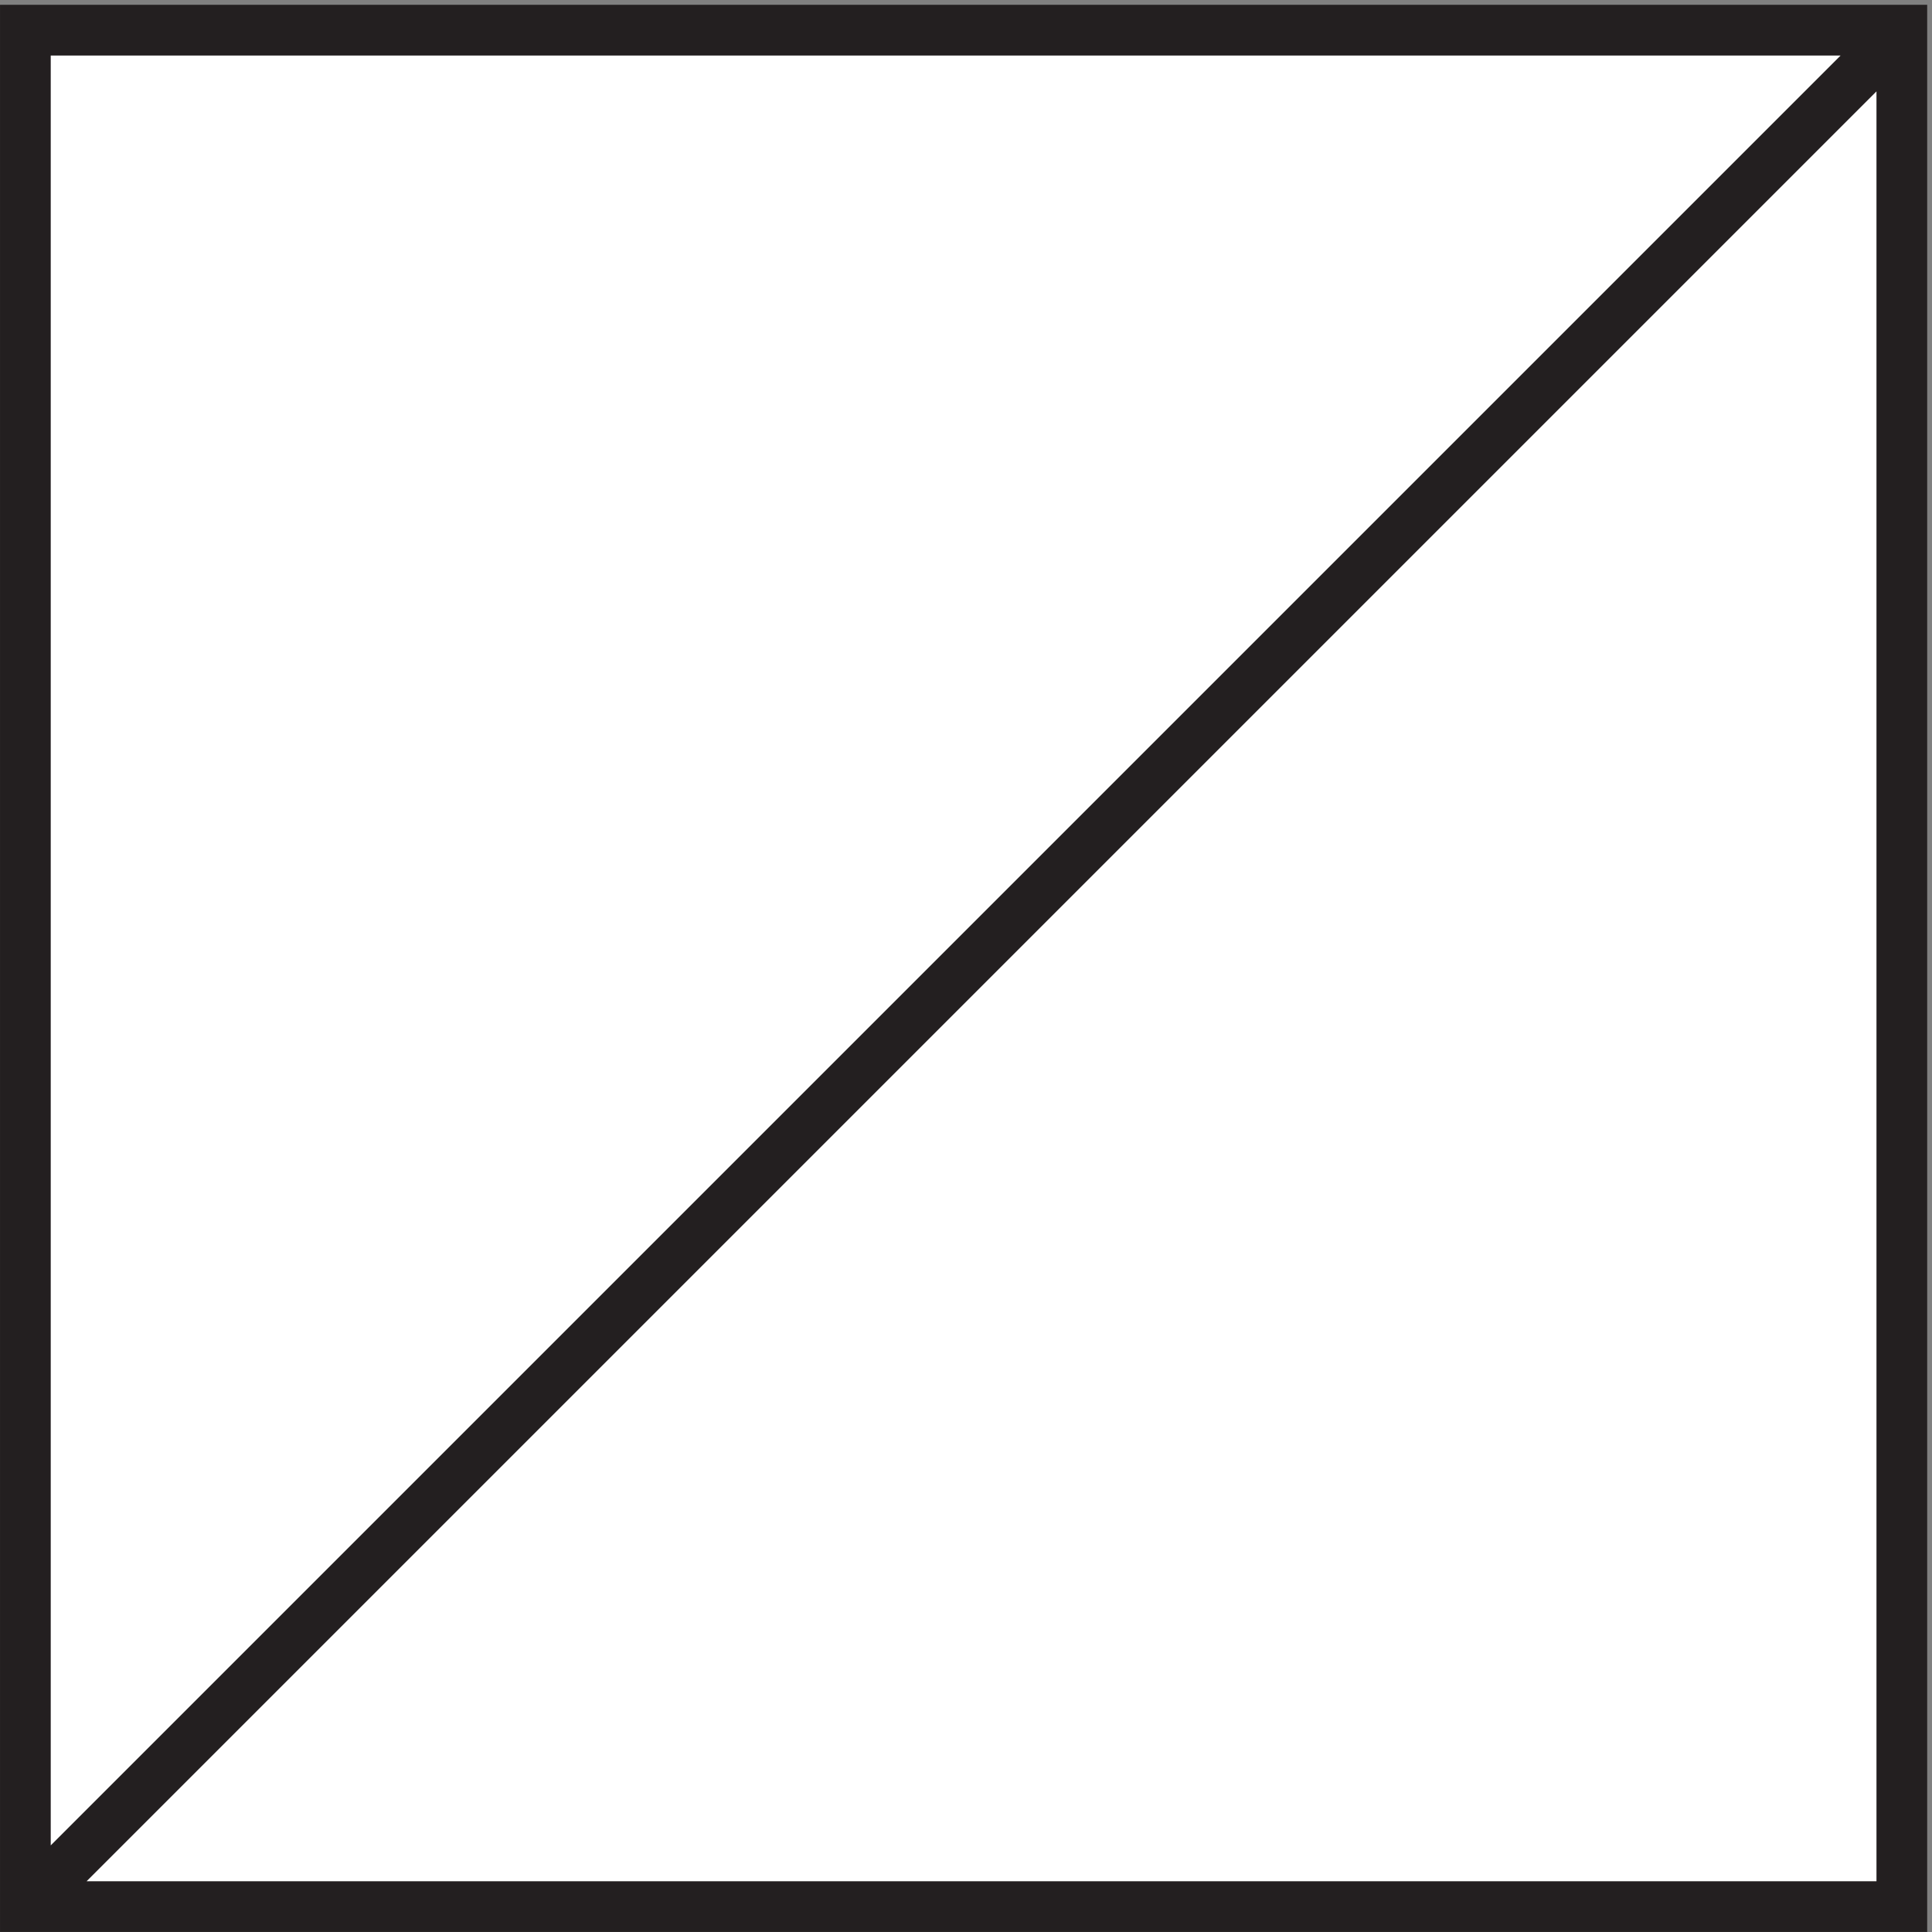
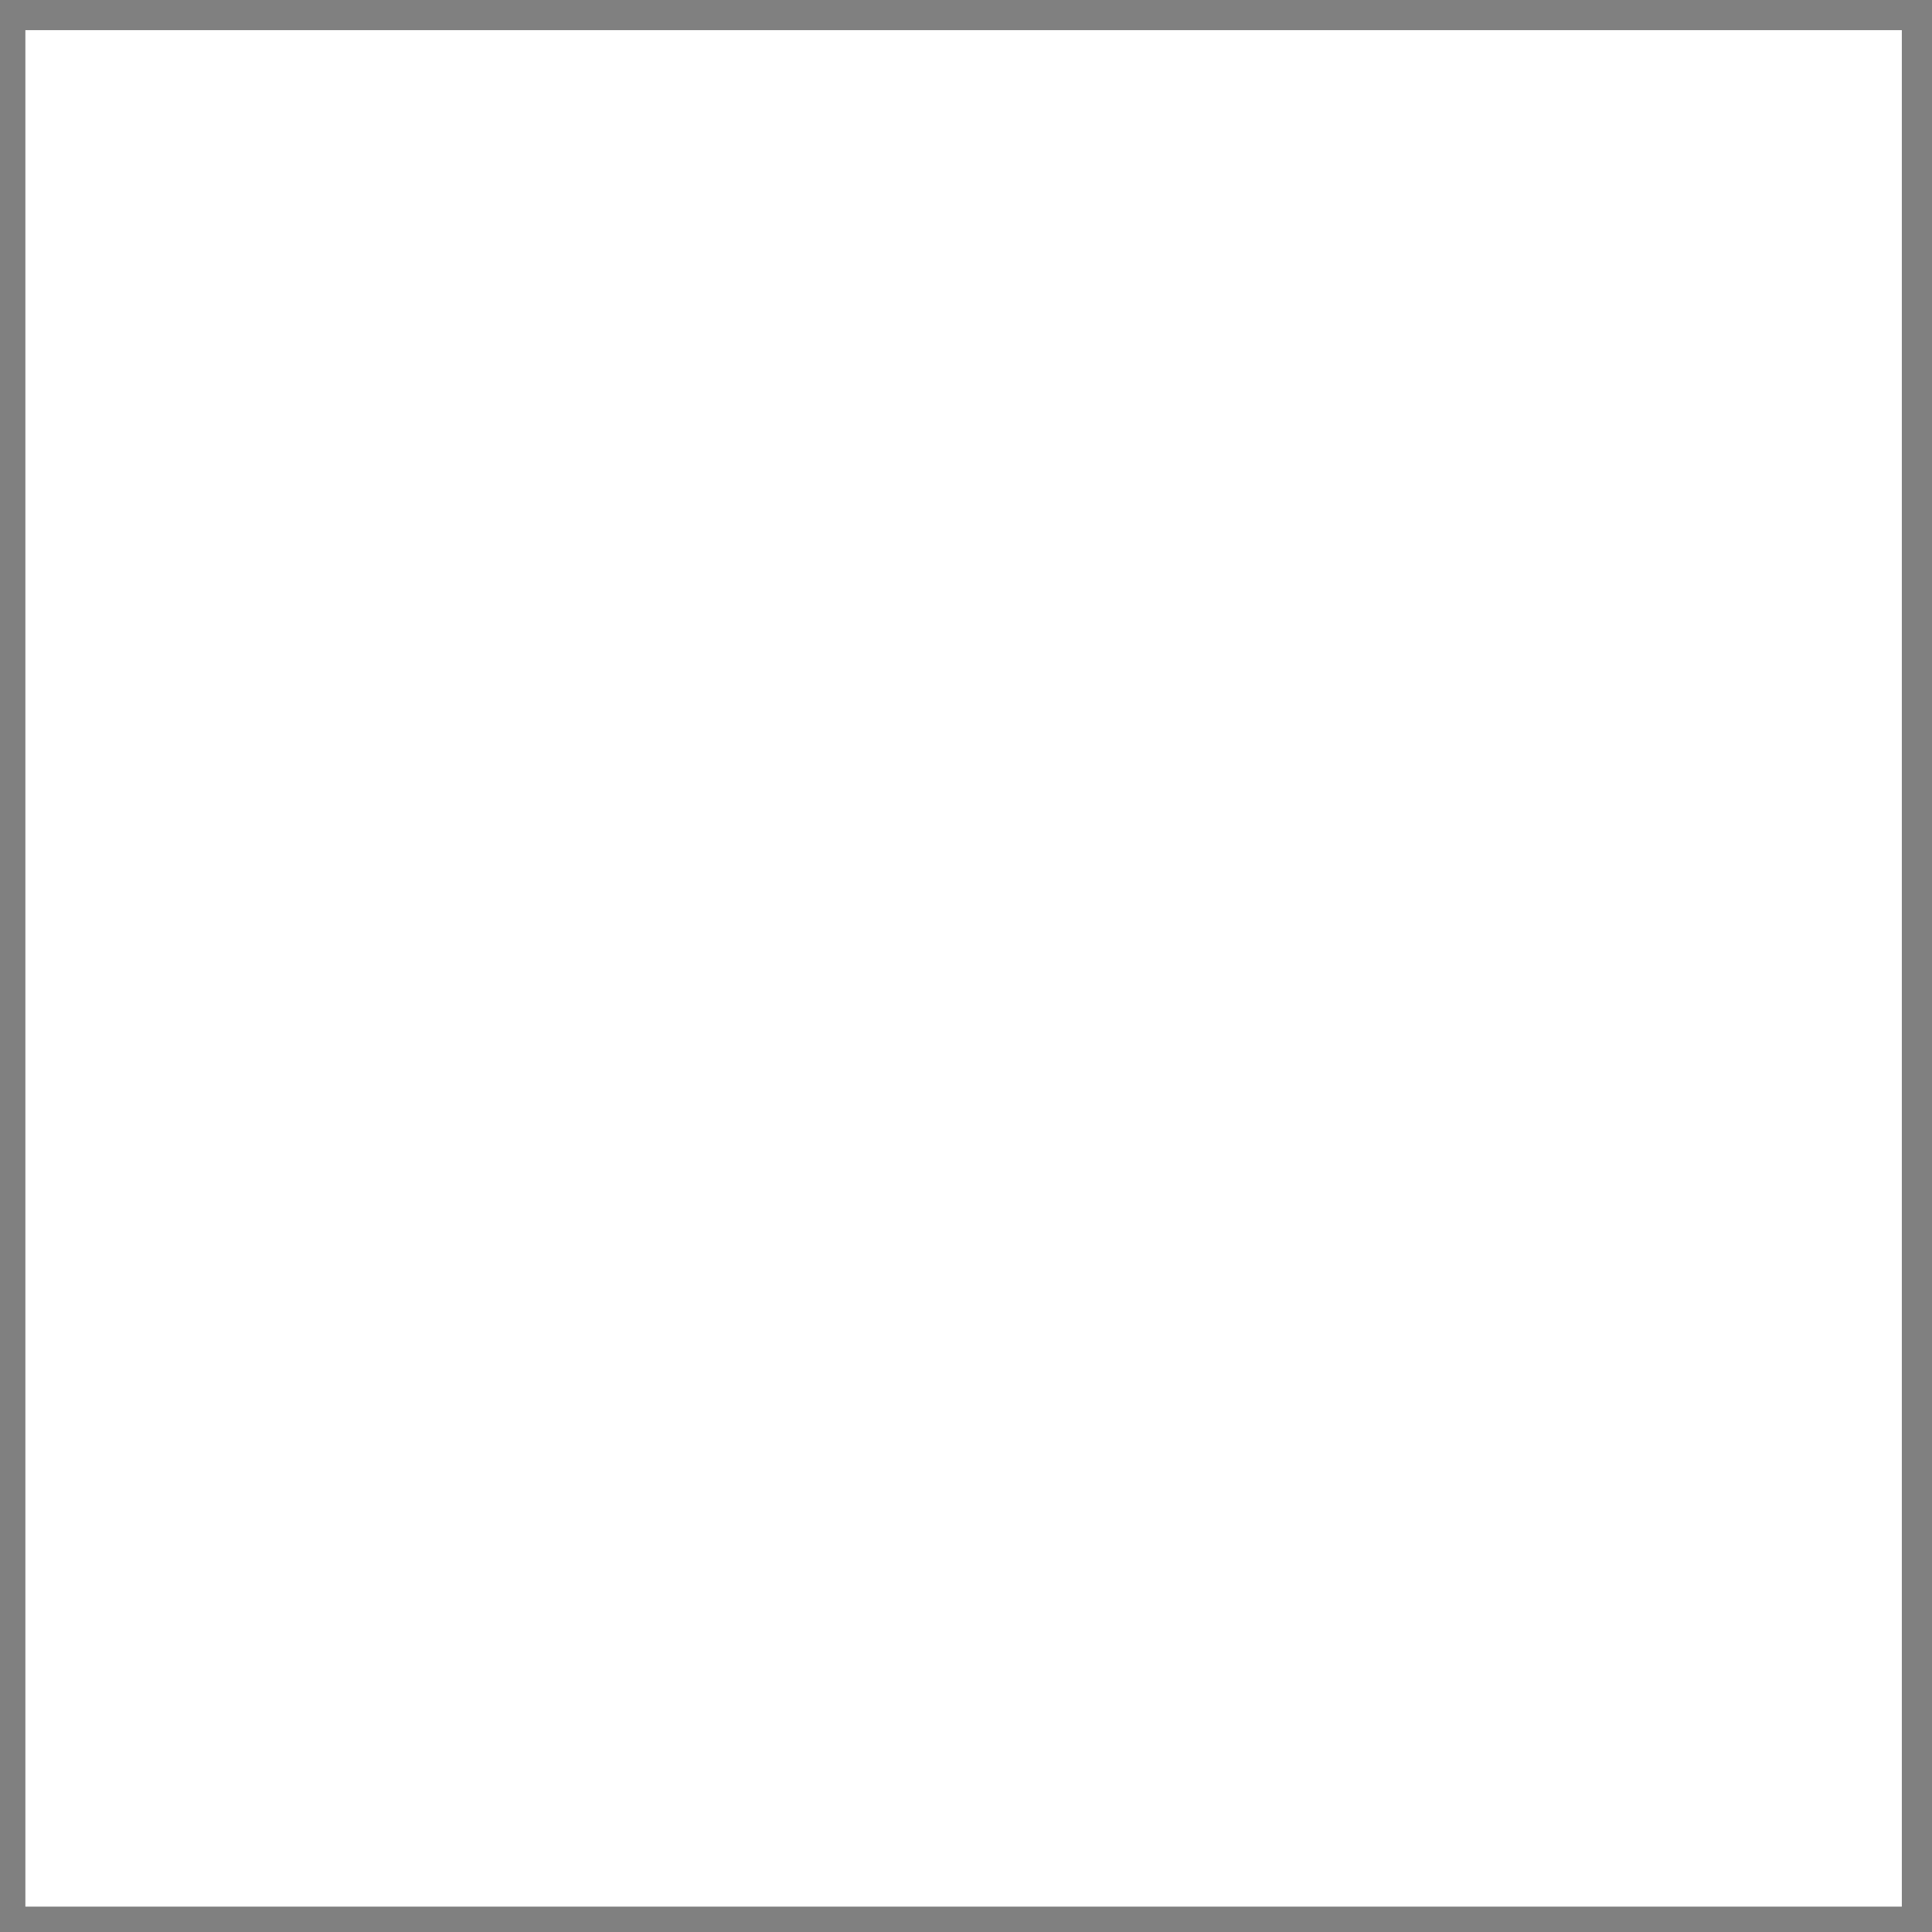
<svg xmlns="http://www.w3.org/2000/svg" xml:space="preserve" width="38" height="38">
  <rect width="100%" height="100%" fill="#808080" stroke="none" />
  <path d="M3.332 280.668h277.5V3.168H3.332v277.5" style="fill:#fff;fill-opacity:1;fill-rule:evenodd;stroke:none" transform="matrix(.133 0 0 -.133 .056 37.922)" />
-   <path d="M3.332 280.668h277.5V3.168H3.332Zm277.5 0L3.332 3.168" style="fill:none;stroke:#231f20;stroke-width:7.5;stroke-linecap:butt;stroke-linejoin:miter;stroke-miterlimit:10;stroke-dasharray:none;stroke-opacity:1" transform="matrix(.133 0 0 -.133 .056 37.922)" />
</svg>